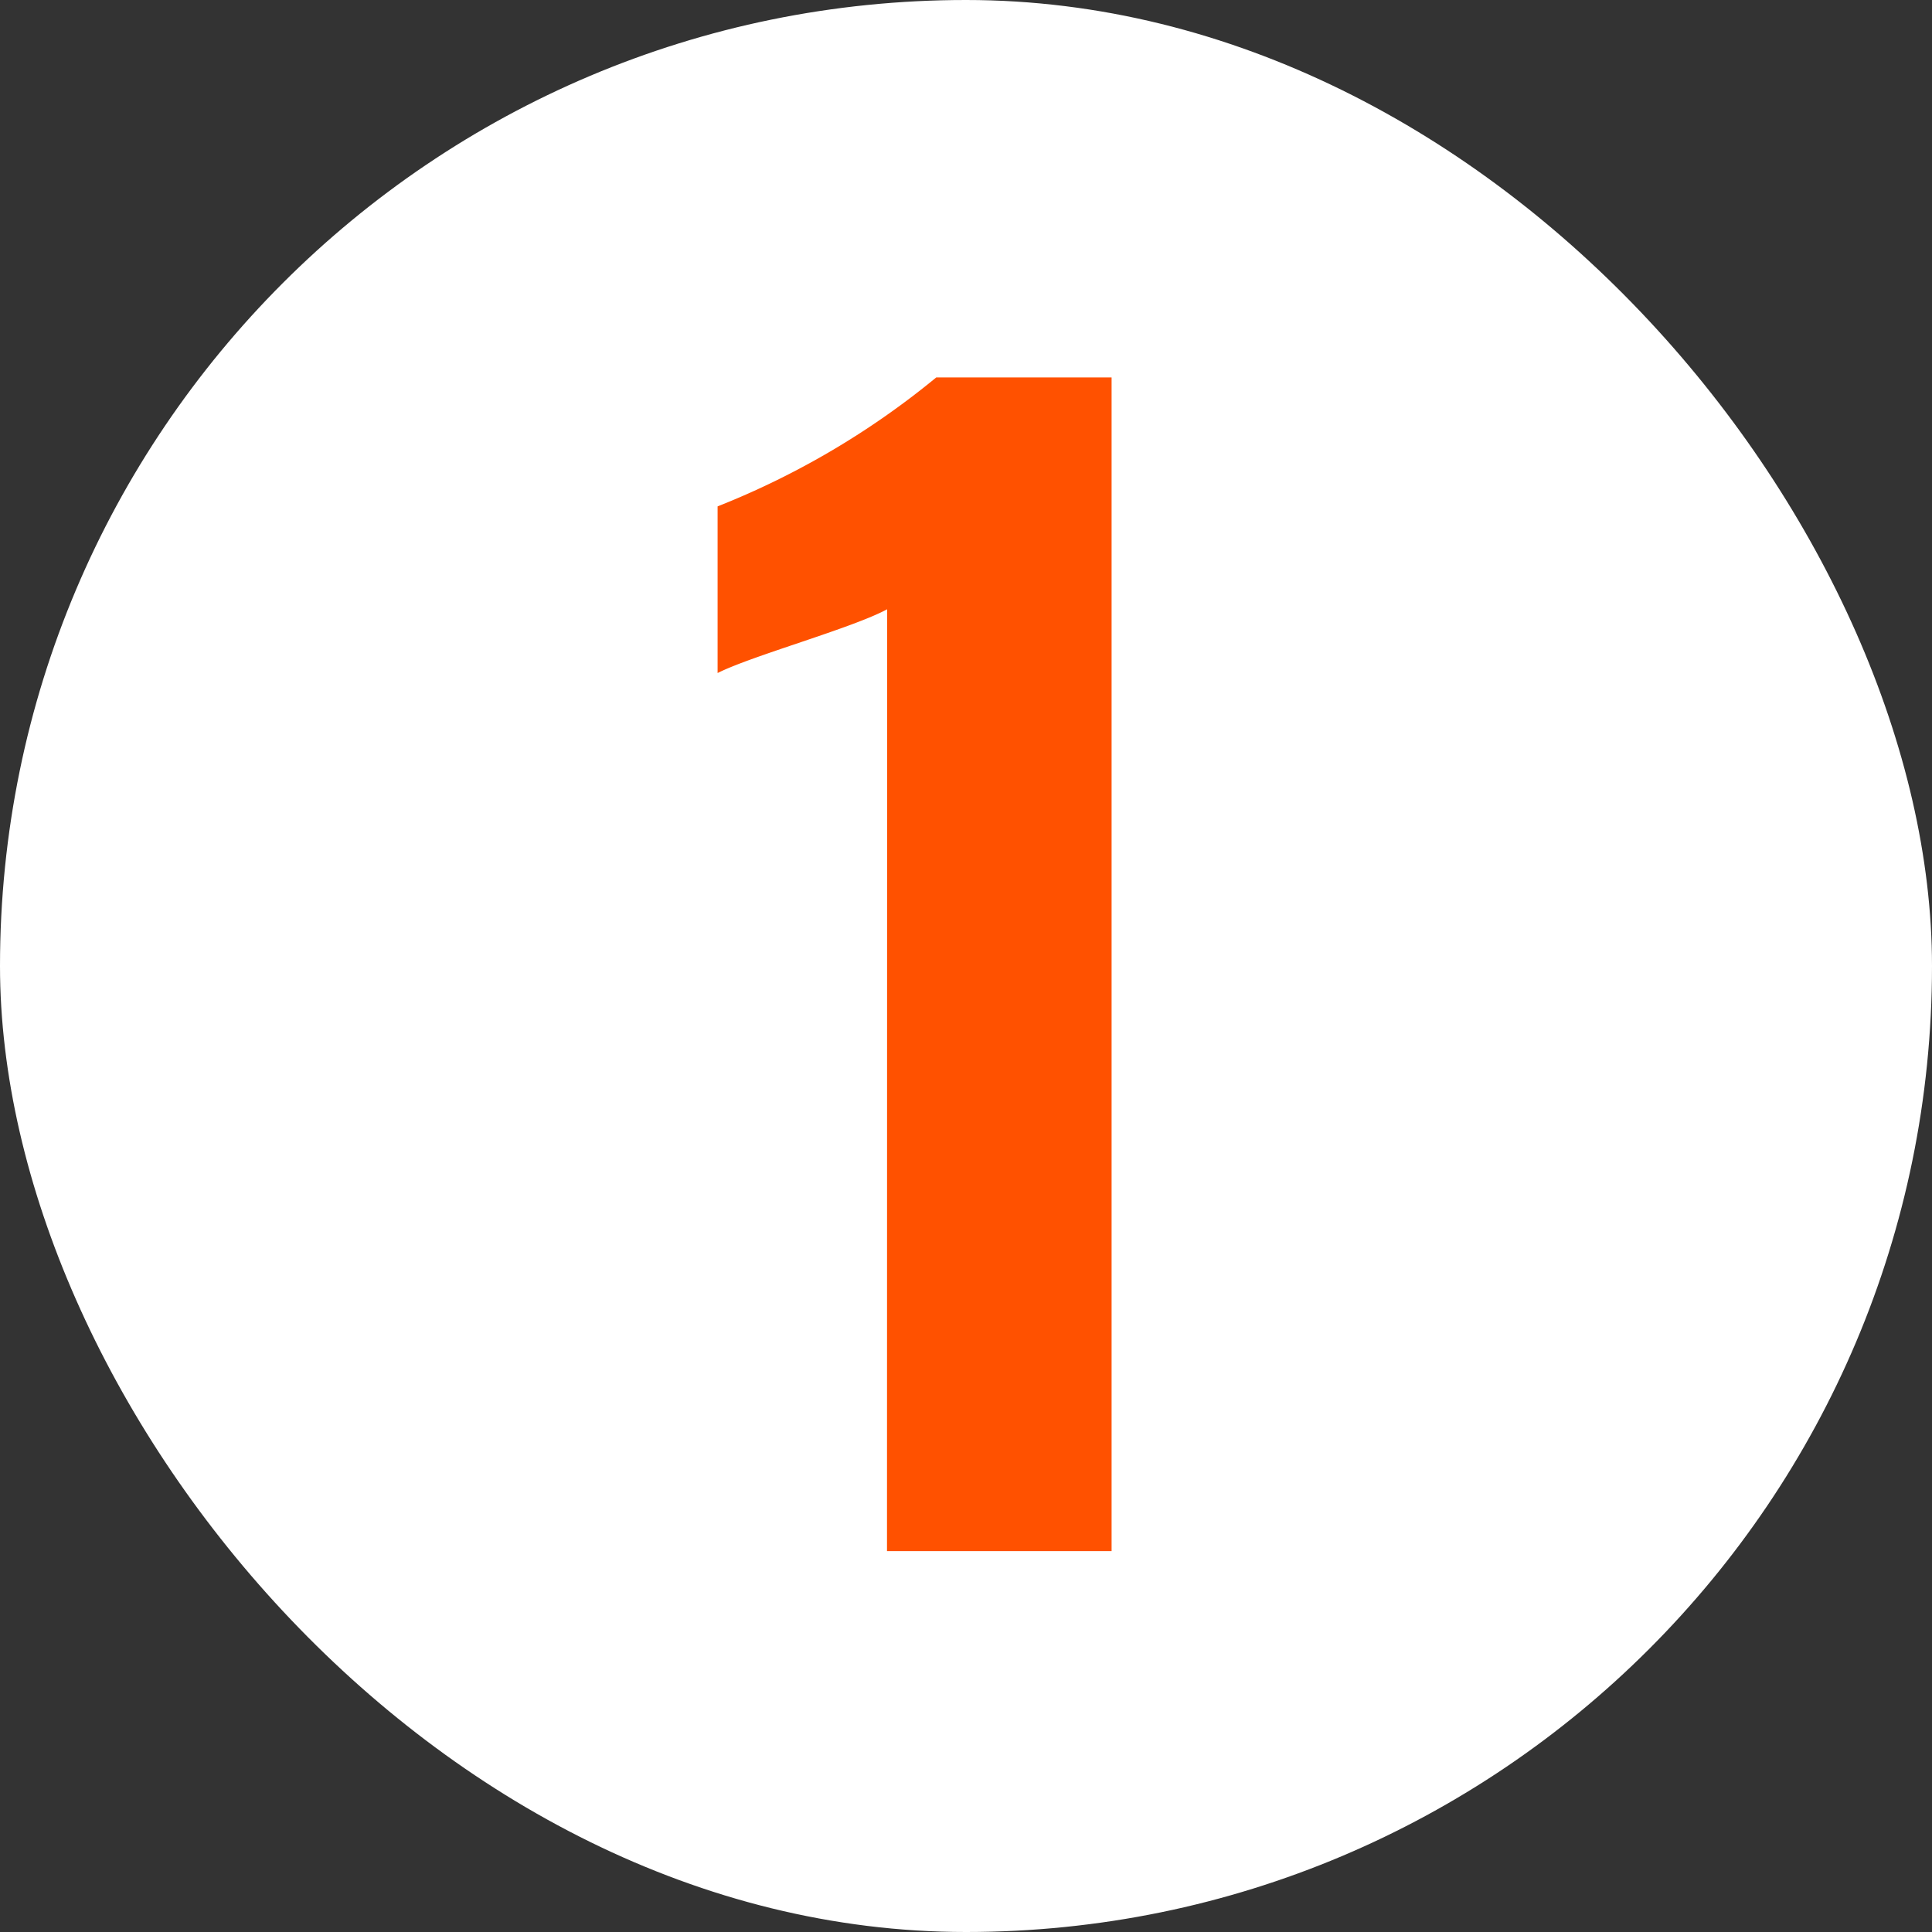
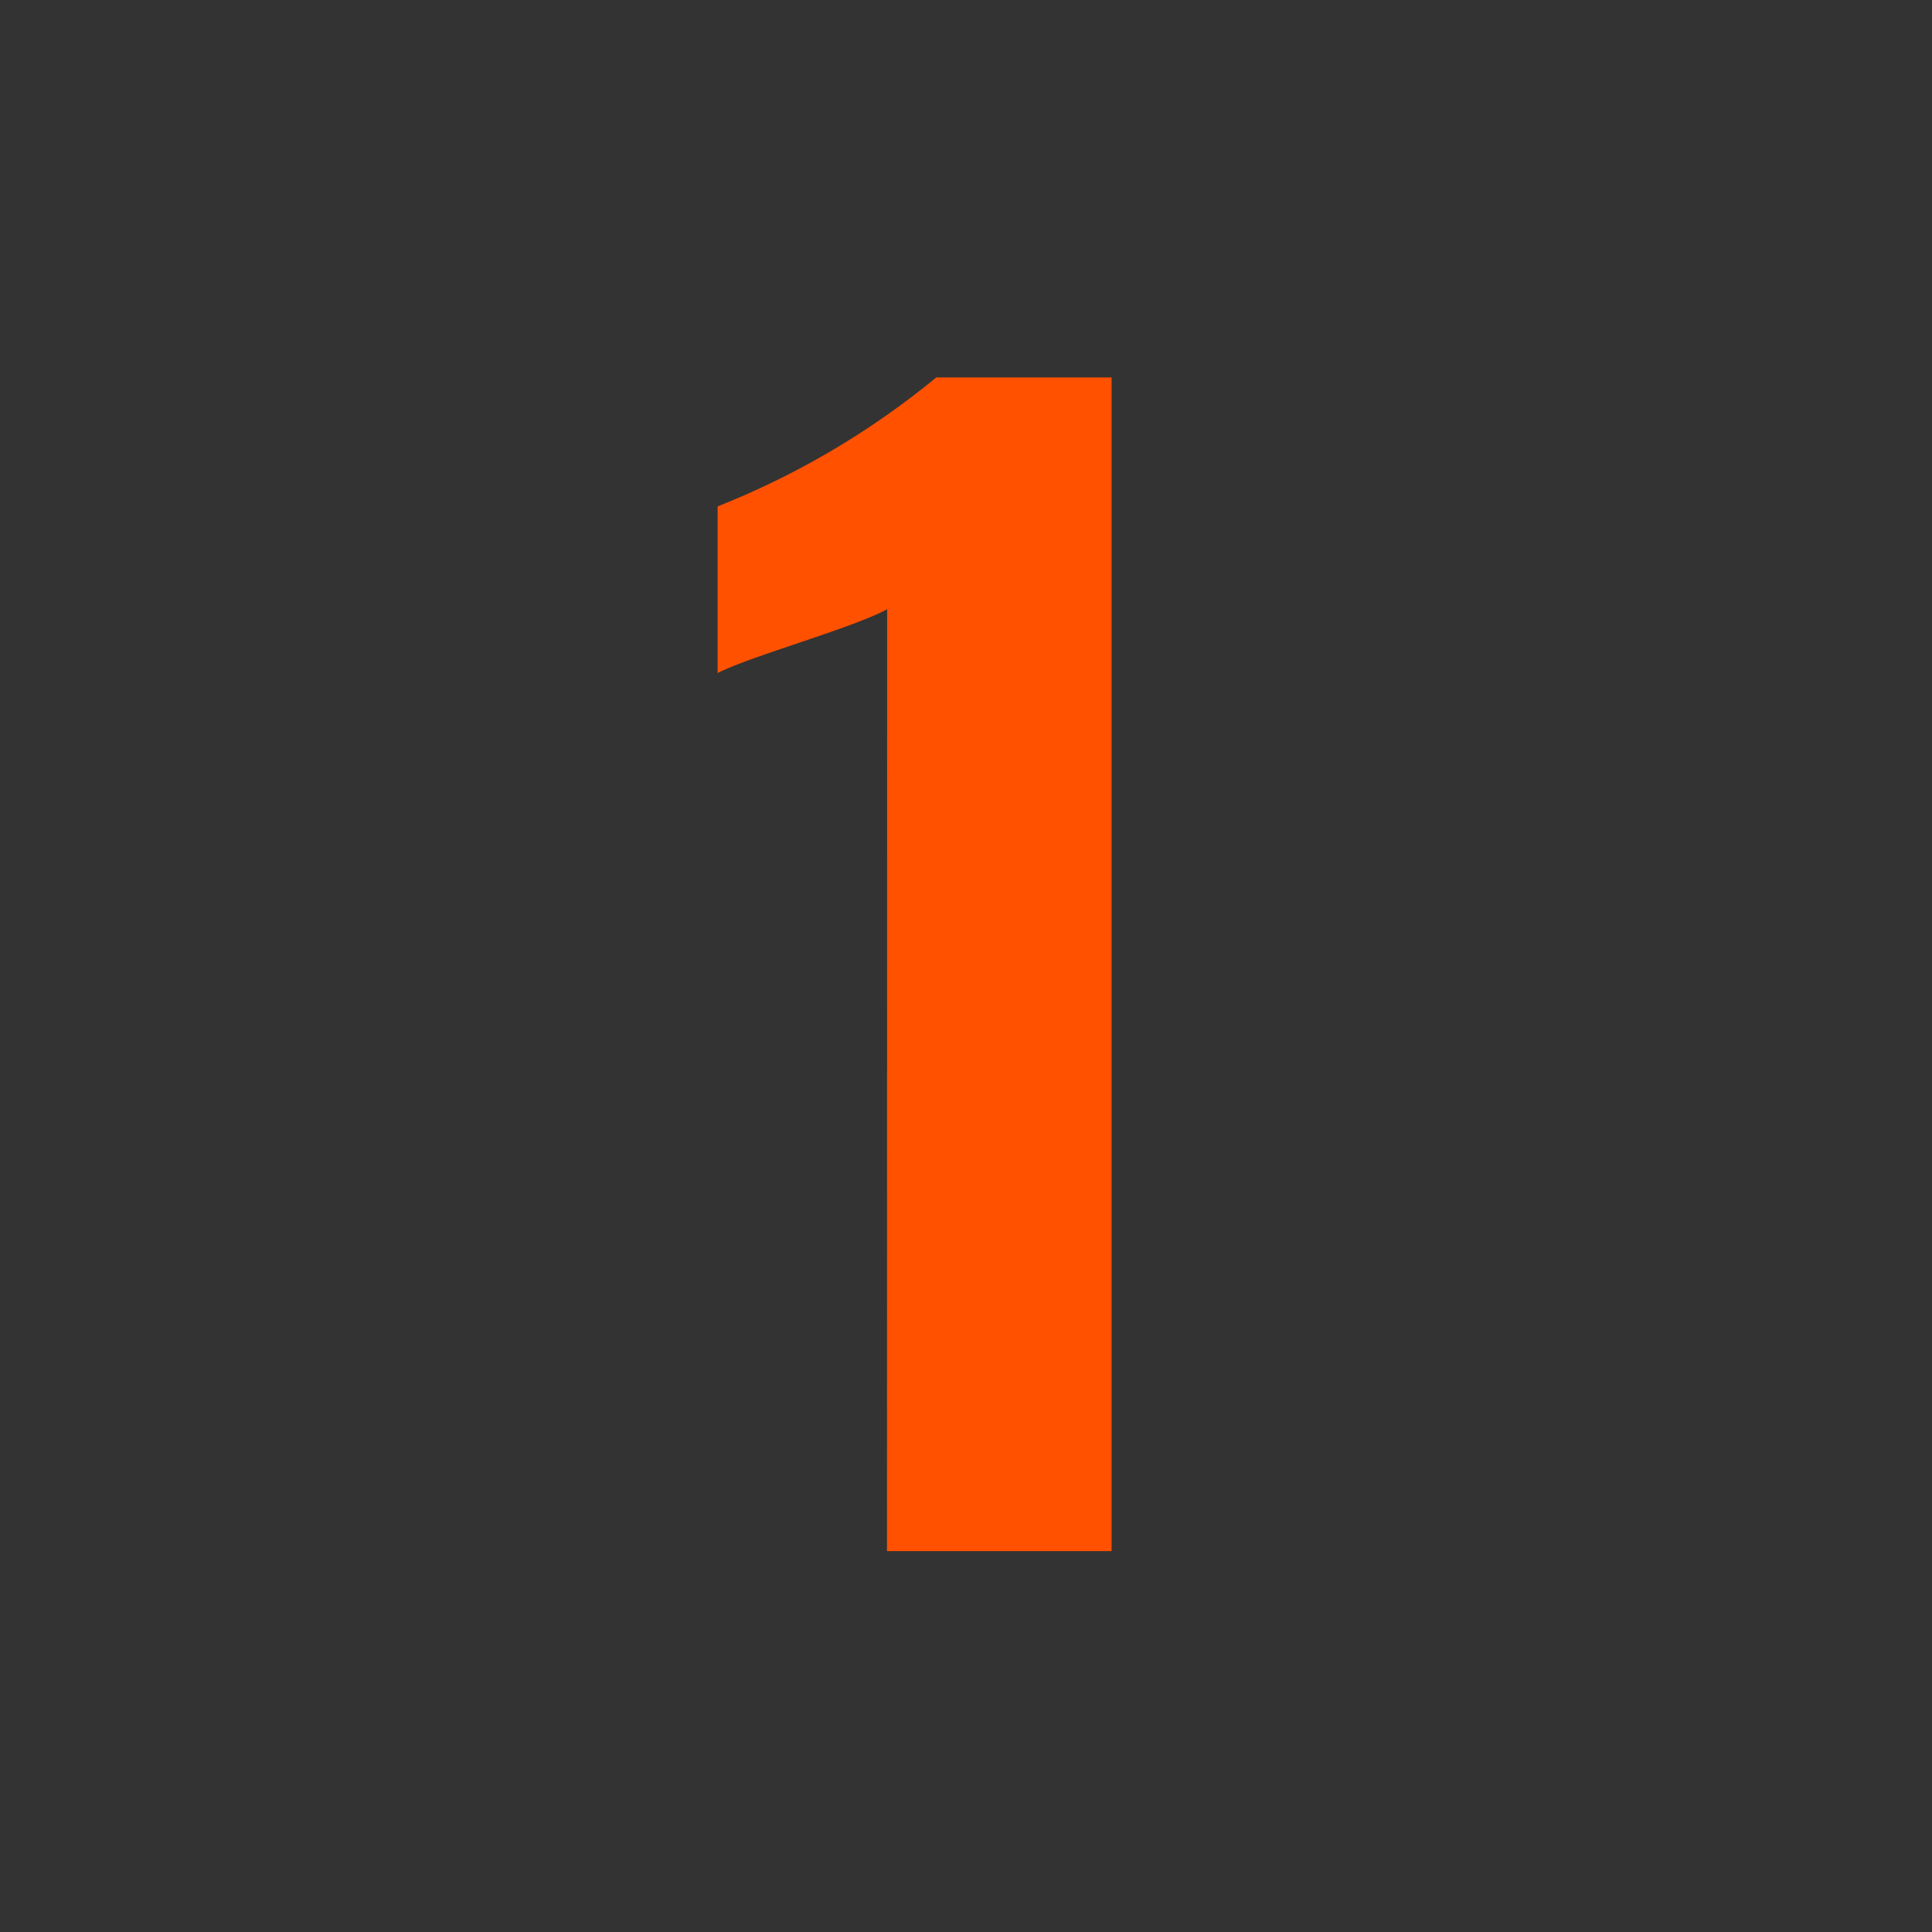
<svg xmlns="http://www.w3.org/2000/svg" height="28" viewBox="0 0 28 28" width="28">
  <rect x="0" y="0" width="28" height="28" fill="#333333" stroke="none" />
-   <rect fill="#fff" height="28" rx="14" width="28" />
  <path d="m-1.145 0h3.255v-17.01h-2.541a11.843 11.843 0 0 1 -3.169 1.869v2.415c.5-.252 1.953-.651 2.457-.924z" fill="#ff5100" transform="translate(14 22.48)" />
</svg>